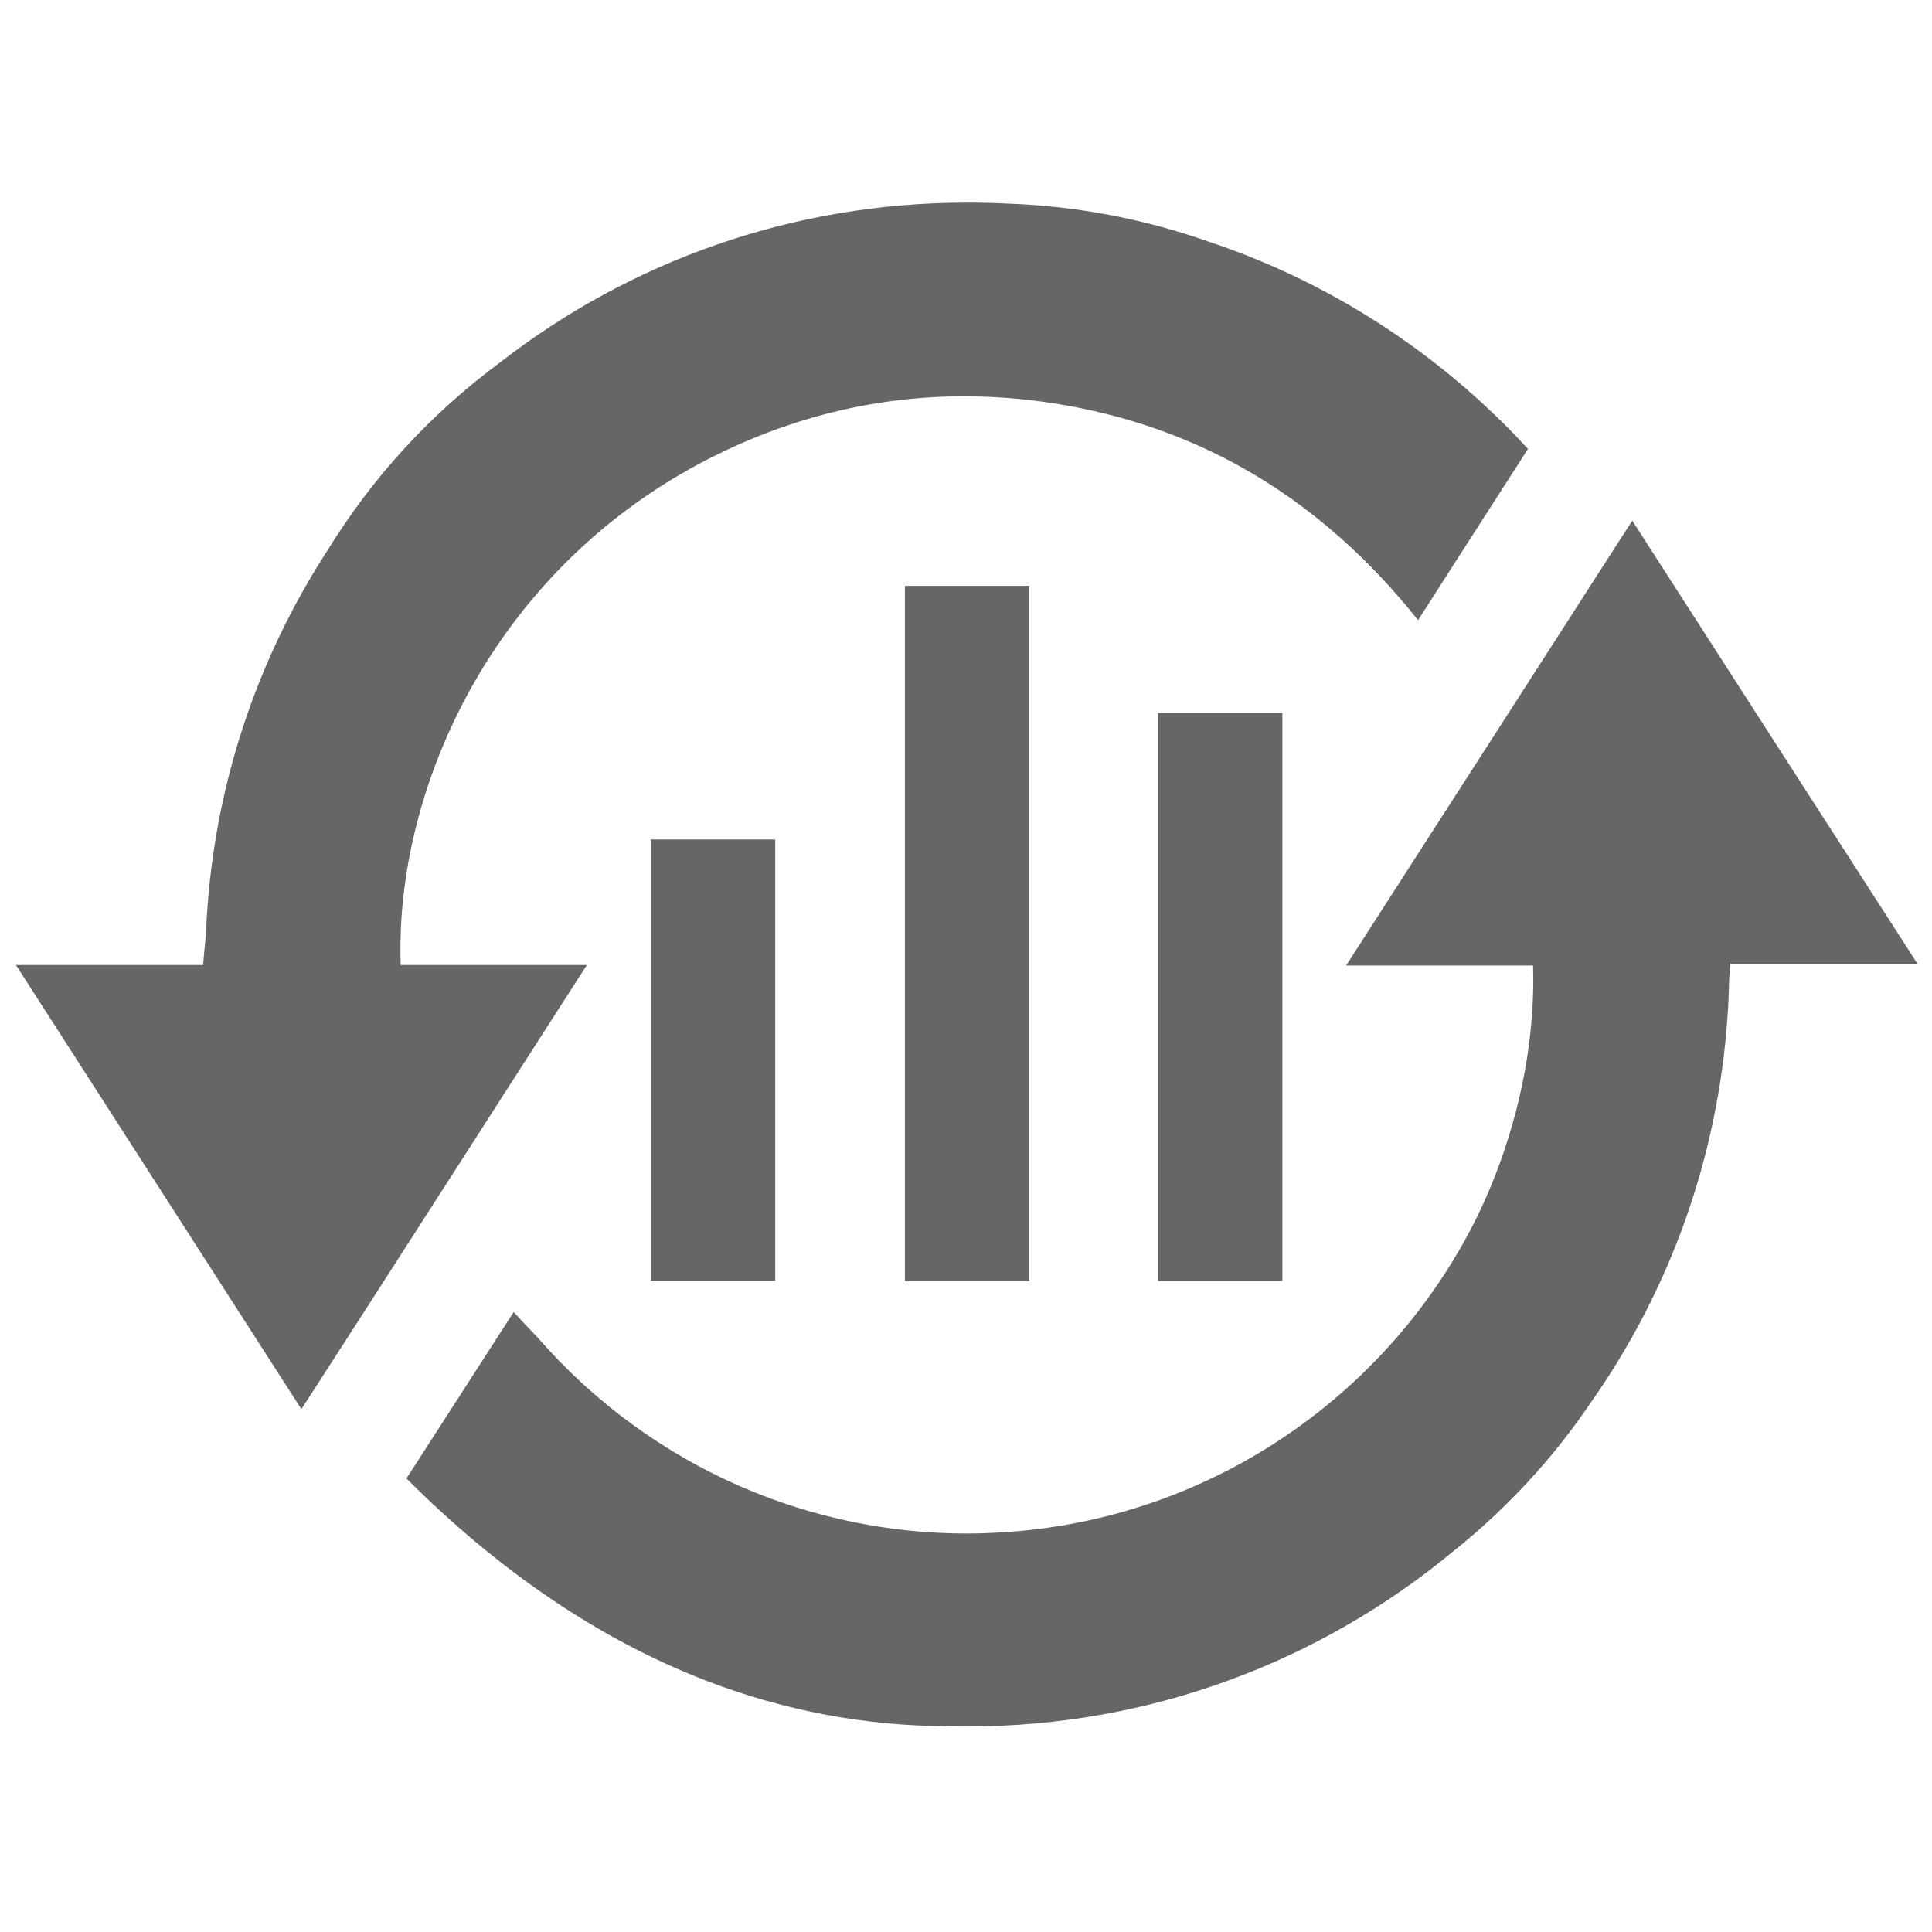
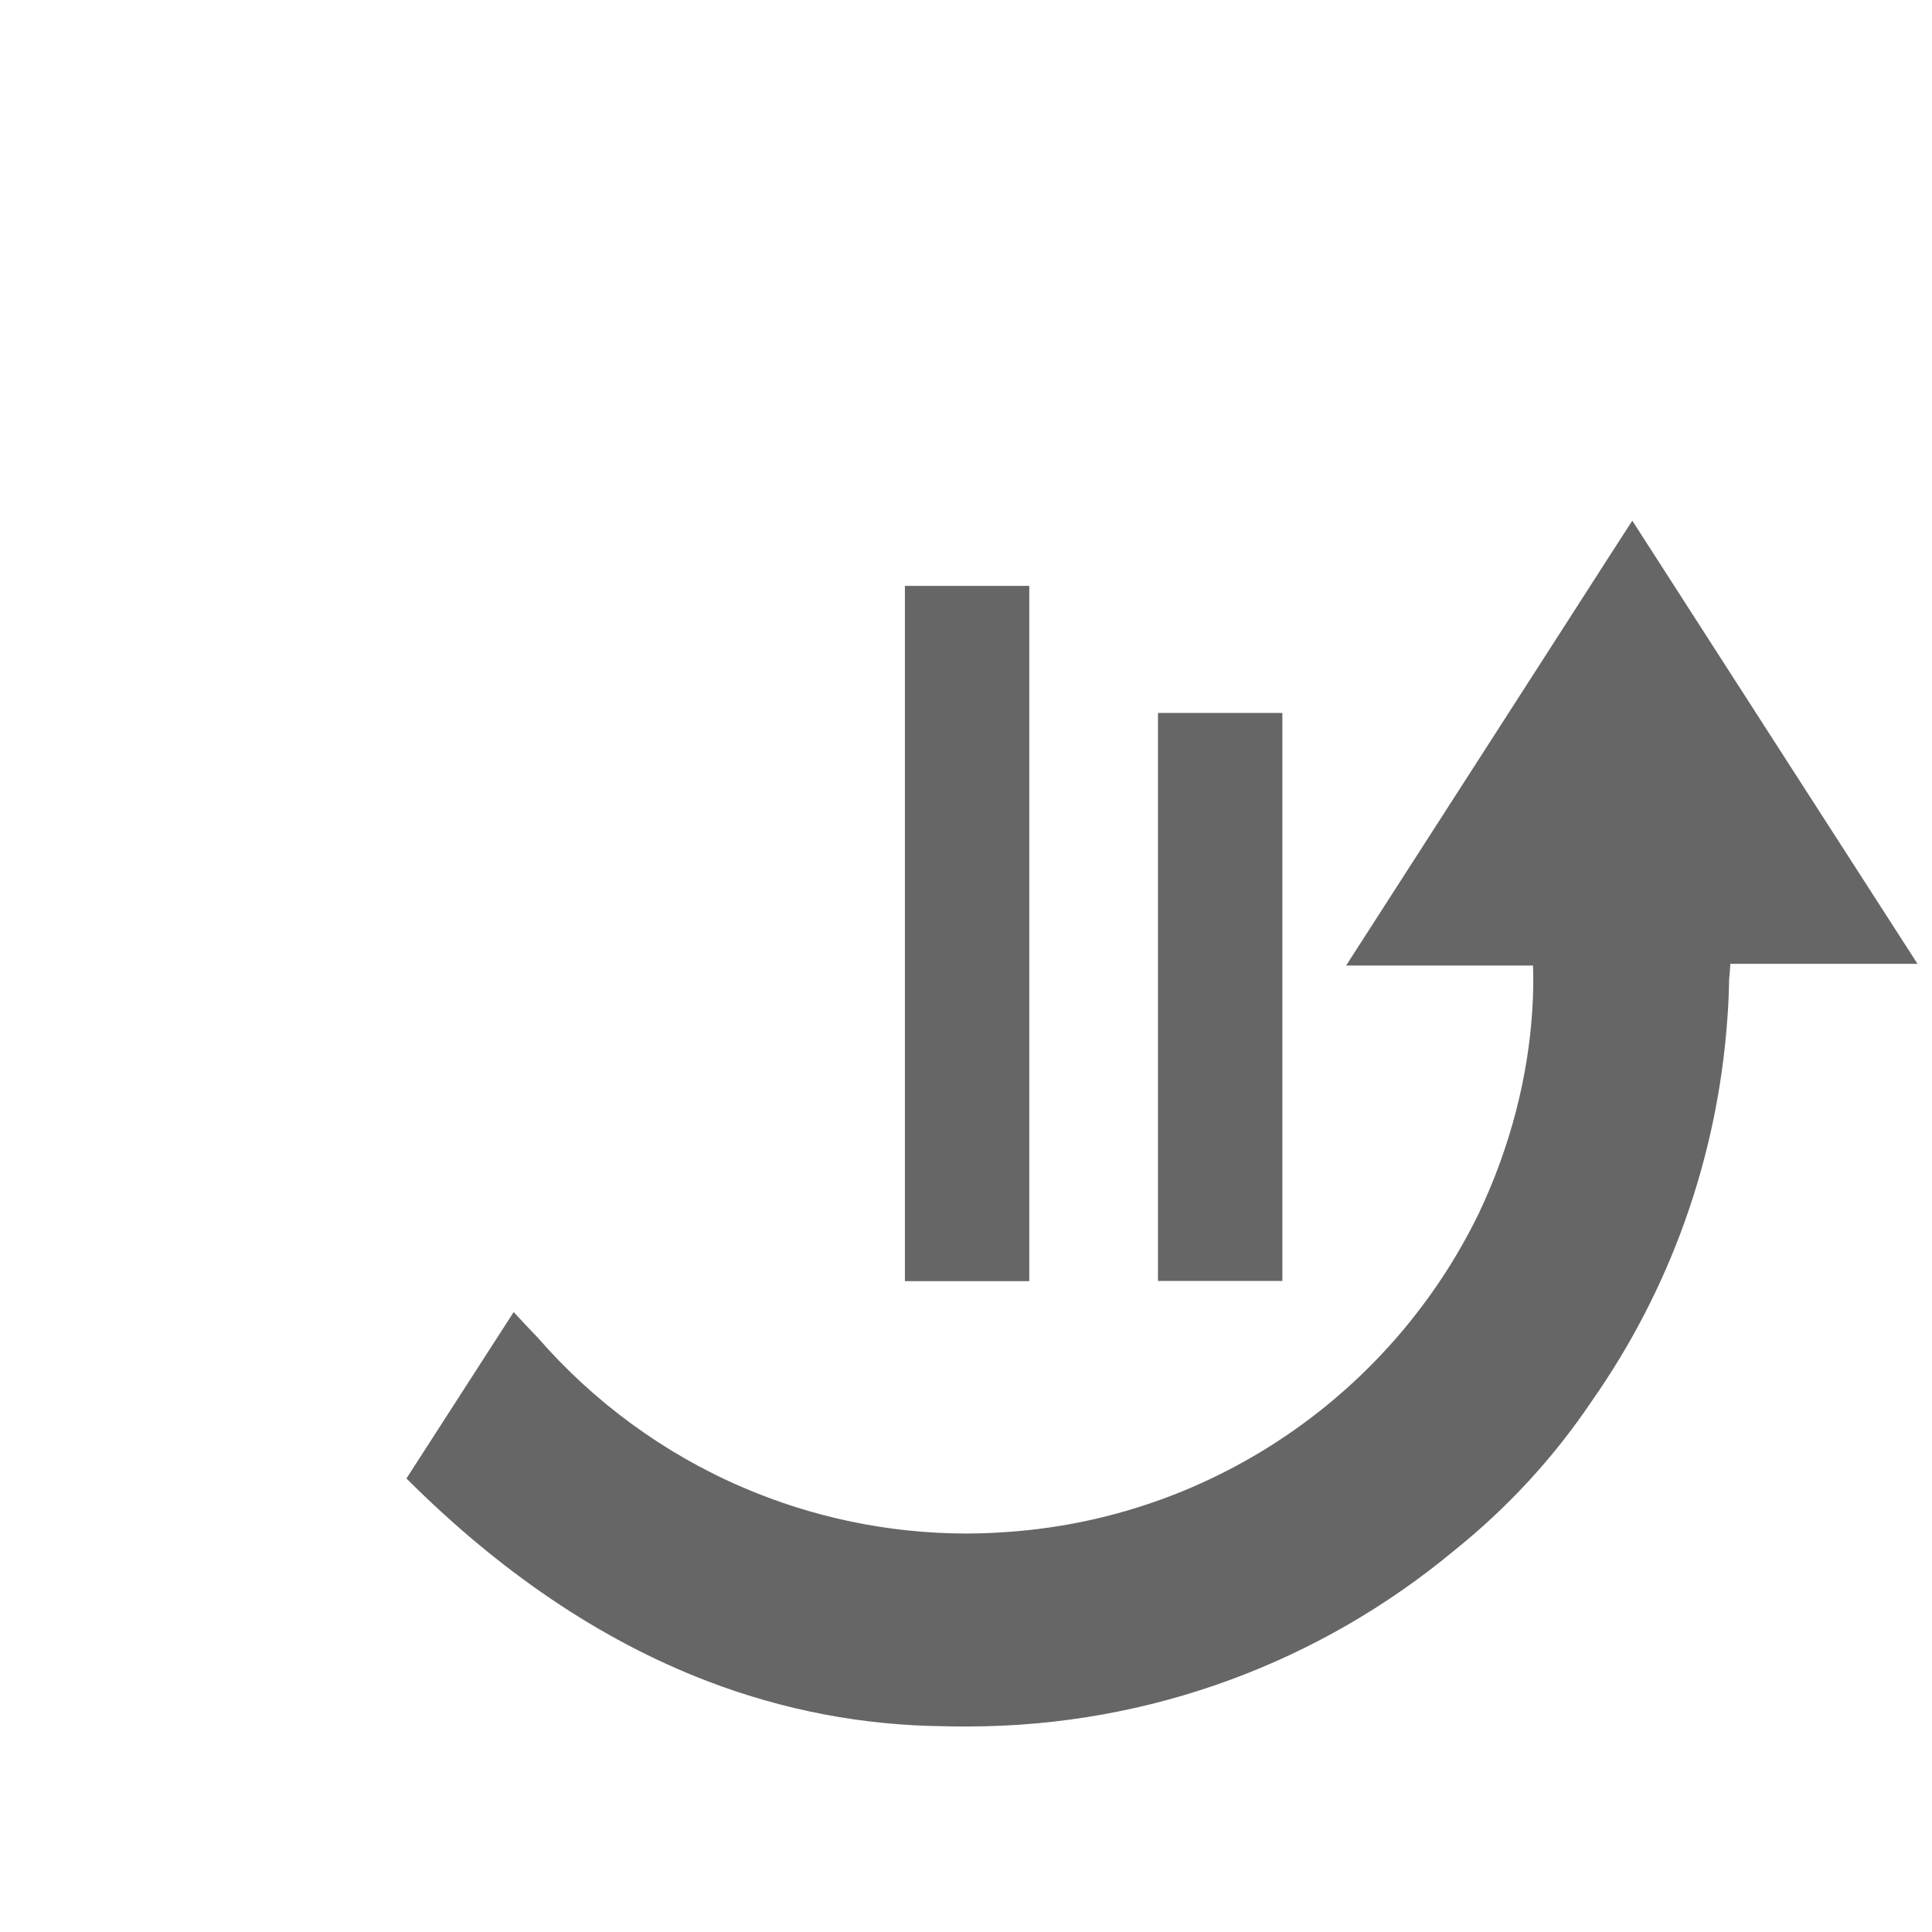
<svg xmlns="http://www.w3.org/2000/svg" version="1.1" id="Layer_1" x="0px" y="0px" viewBox="0 0 800 800" style="enable-background:new 0 0 800 800;" xml:space="preserve">
  <style type="text/css">
	.st0{fill:#666666;}
</style>
  <g>
    <path class="st0" d="M675.9,215.6c-3.1,4.8-6.2,9.6-9.3,14.4c-16.6,25.8-33,51.4-49.5,77c-19.8,30.8-39.6,61.6-59.7,92.8   c17.3,0,33.9,0,50.2,0c9.1,0,18.2,0,27.2,0c0.2,6,0.1,12.1-0.3,18.3c-1.7,27.5-9,56.6-22.1,84.2c-16.4,33.8-40.7,63.1-70.5,85.5   c-34.1,25.6-75.3,42.2-120.2,46.2c-7,0.6-14.1,1-21.2,1c-32.9,0-64.2-6.8-92.7-19c-32.9-14.1-62-35.5-85.2-62.2   c-3.3-3.4-6.6-6.9-9.9-10.5c-14.4,22.3-29,45-44.4,68.9c38.4,38.4,80.1,66.9,124.8,84c31.2,11.9,63.9,18.3,98.1,18.6   c3.1,0.1,6.2,0.1,9.3,0.1c76.4,0,146.5-27.2,201.1-72.4c22.5-18,41.7-38.8,57.5-62.3c32-45.6,52.1-100.1,56.2-158.9   c0.4-5.2,0.6-10.5,0.7-15.8c0.2-2.1,0.4-4.3,0.5-6.4c14.9,0,30,0,45.5,0c10.5,0,21.2,0,32,0C754.3,337.5,715.4,277,675.9,215.6z" />
-     <path class="st0" d="M243,399.6c-16.7,0-32.8,0-48.8,0c-9.4,0-18.8,0-28.3,0c-0.2-6.1-0.1-12.4,0.3-18.9   c4.4-68.8,45.6-150.6,130.8-192.5c44-21.6,90.5-28.6,138.6-21.3c62,9.5,112.1,40.3,151.6,89.9c0.1-0.2,0.2-0.3,0.3-0.5   c11.3-17.7,22.4-34.9,33.5-52.2c0,0,0,0,0,0l11.7-18.2c-4.7-5.1-9.5-10.1-14.6-14.9c-33.1-31.6-73.1-56.1-117.5-70.9   c-26.7-9.4-54.6-14.8-83.6-15.8c-5.5-0.3-11.1-0.4-16.6-0.4c-72.8,0-139.8,24.6-193.1,66c-29.2,21.6-53,47.7-71.7,78   c-29.8,46-48,100.2-50.3,158.5c0,0.4-0.1,0.8-0.1,1.3c-0.4,3.9-0.8,7.9-1.1,11.9c-3.7,0-7.5,0-11.2,0c-21.3,0-43.2,0-66.3,0   c39.7,61.8,78.6,122.2,118.2,183.9c3.2-4.9,6.3-9.8,9.5-14.7c16.6-25.8,33.1-51.4,49.5-77C203.4,461.2,223.1,430.6,243,399.6z" />
    <path class="st0" d="M374.7,530.5c17.4,0,34.3,0,51.5,0c0-96.1,0-191.8,0-287.9c-17.3,0-34.1,0-51.5,0   C374.7,339,374.7,434.7,374.7,530.5z" />
    <path class="st0" d="M531,530.4c0-78.8,0-157,0-235.2c-17.5,0-34.3,0-51.5,0c0,78.5,0,156.5,0,235.2C497,530.4,514,530.4,531,530.4   z" />
-     <path class="st0" d="M269.5,530.3c17.7,0,34.7,0,51.5,0c0-61.3,0-122.1,0-182.7c-17.5,0-34.3,0-51.5,0   C269.5,408.6,269.5,469.2,269.5,530.3z" />
  </g>
</svg>